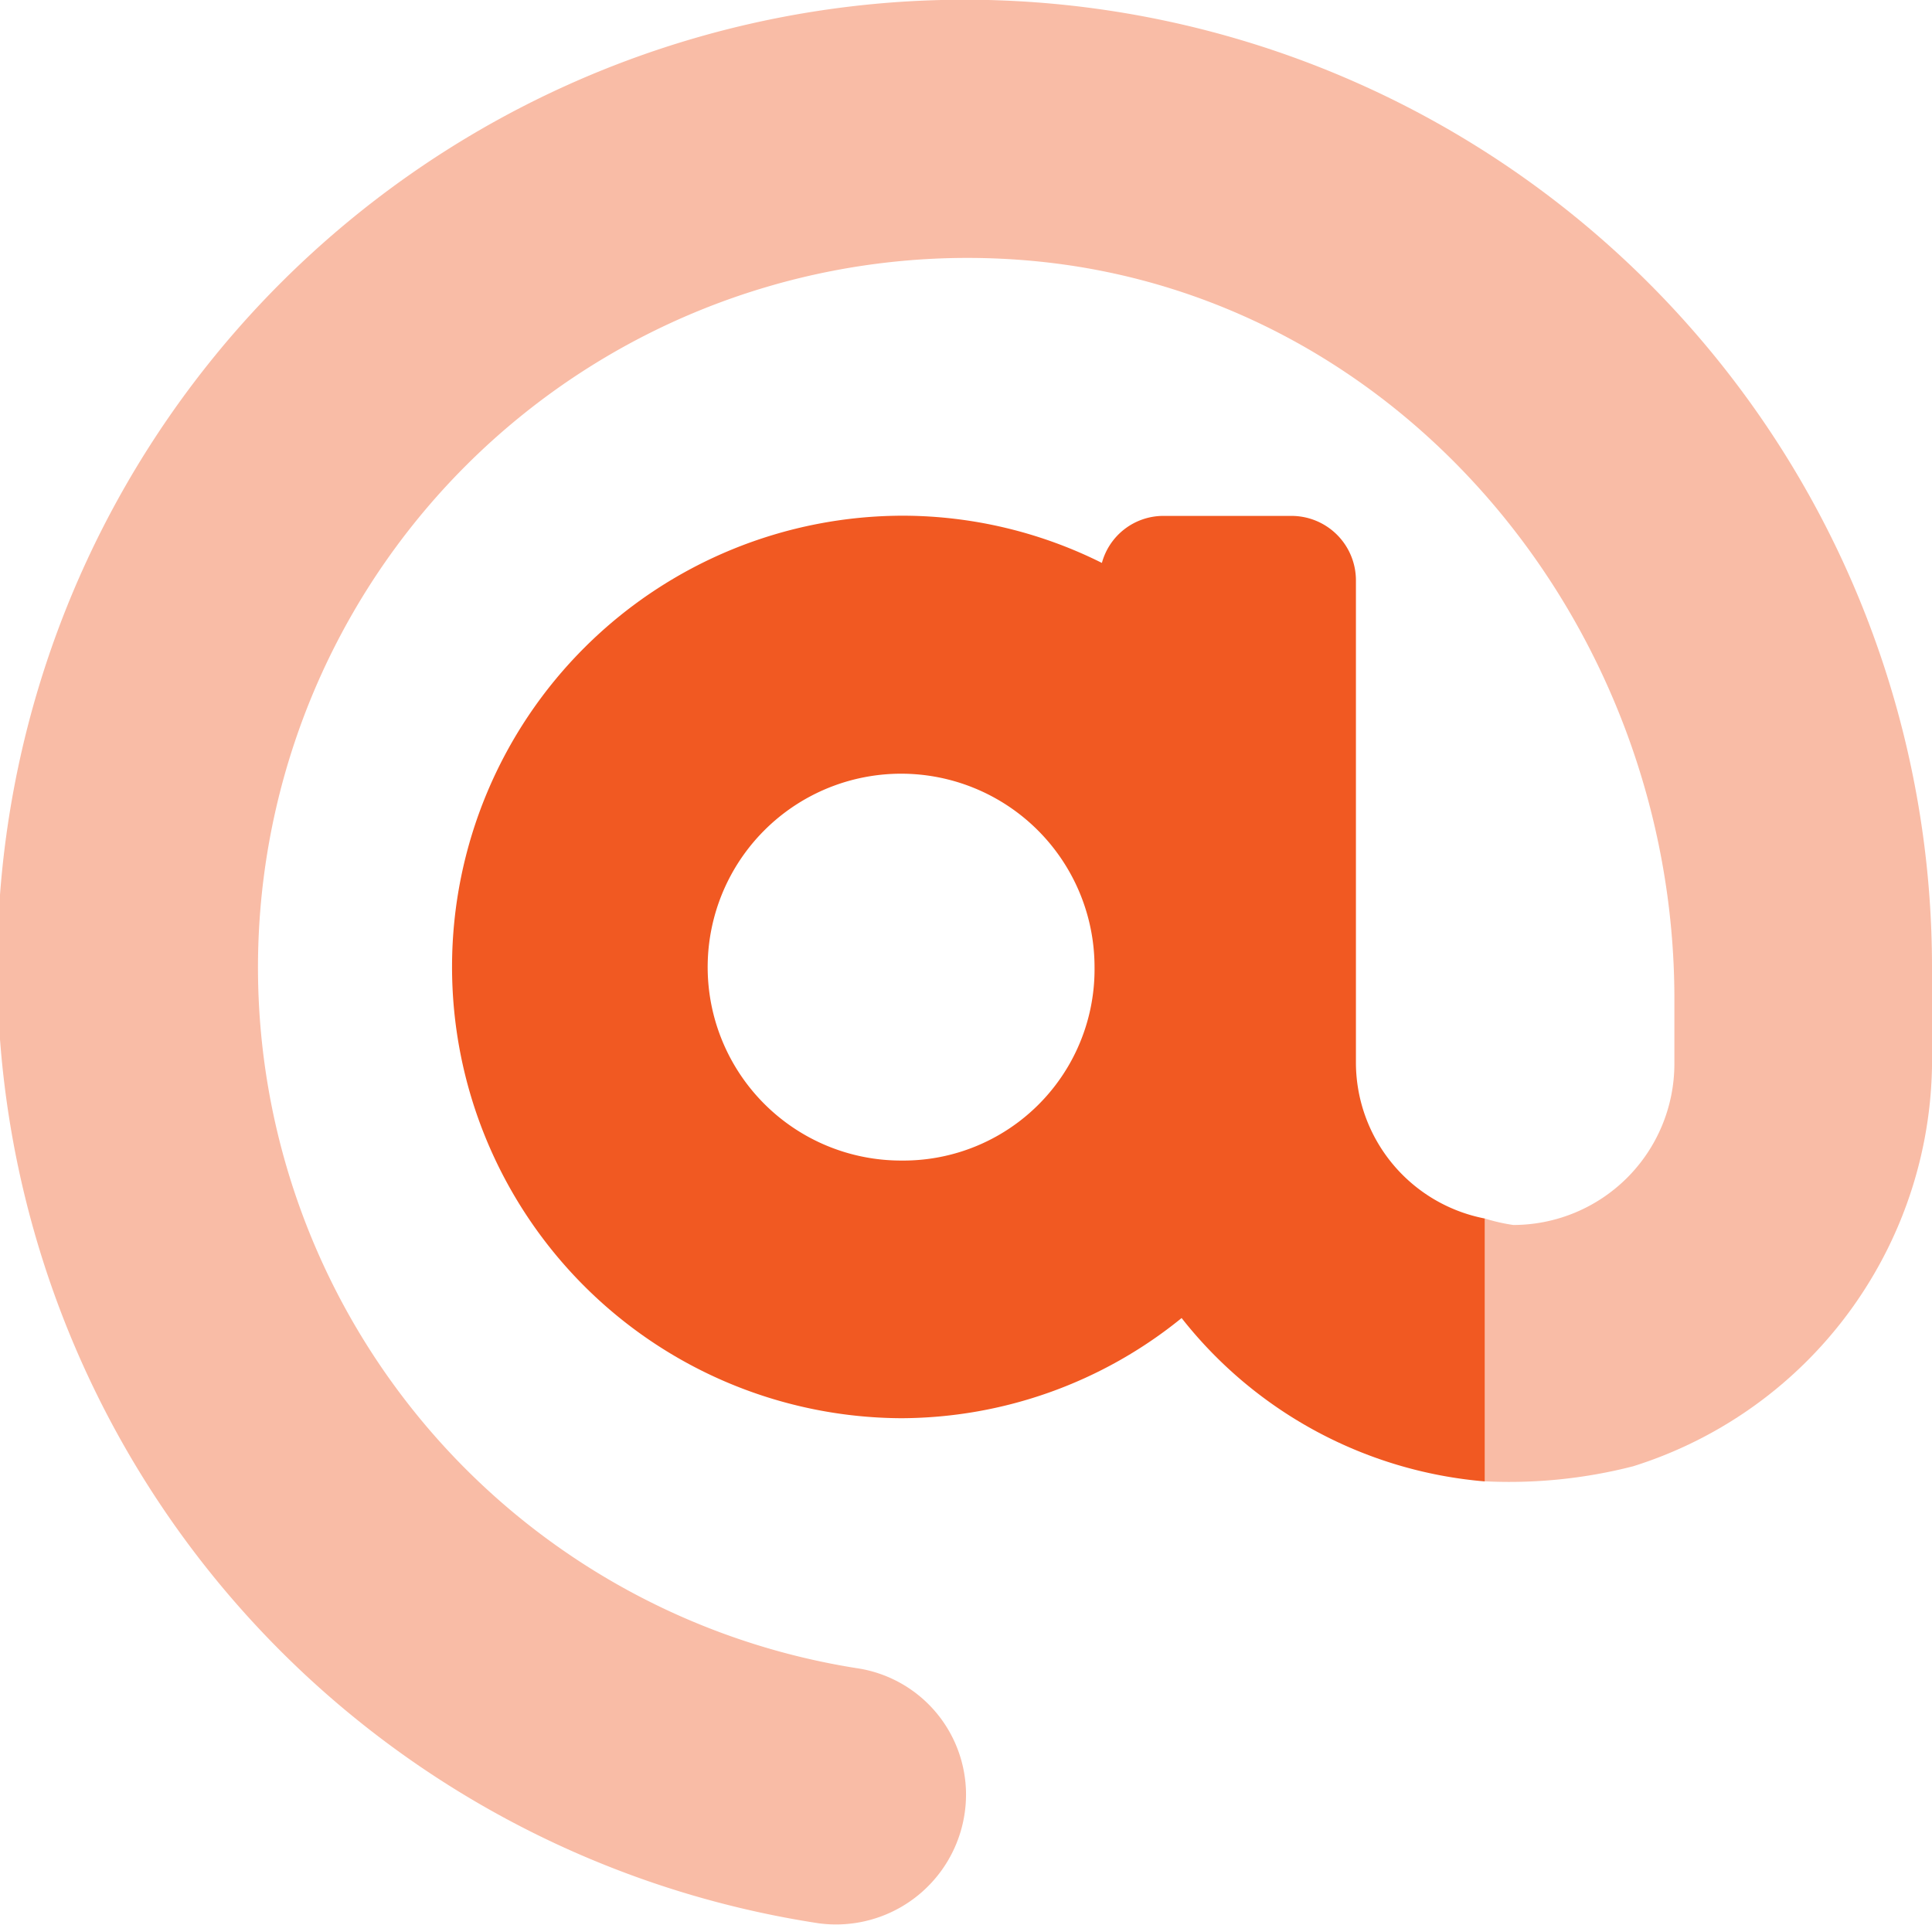
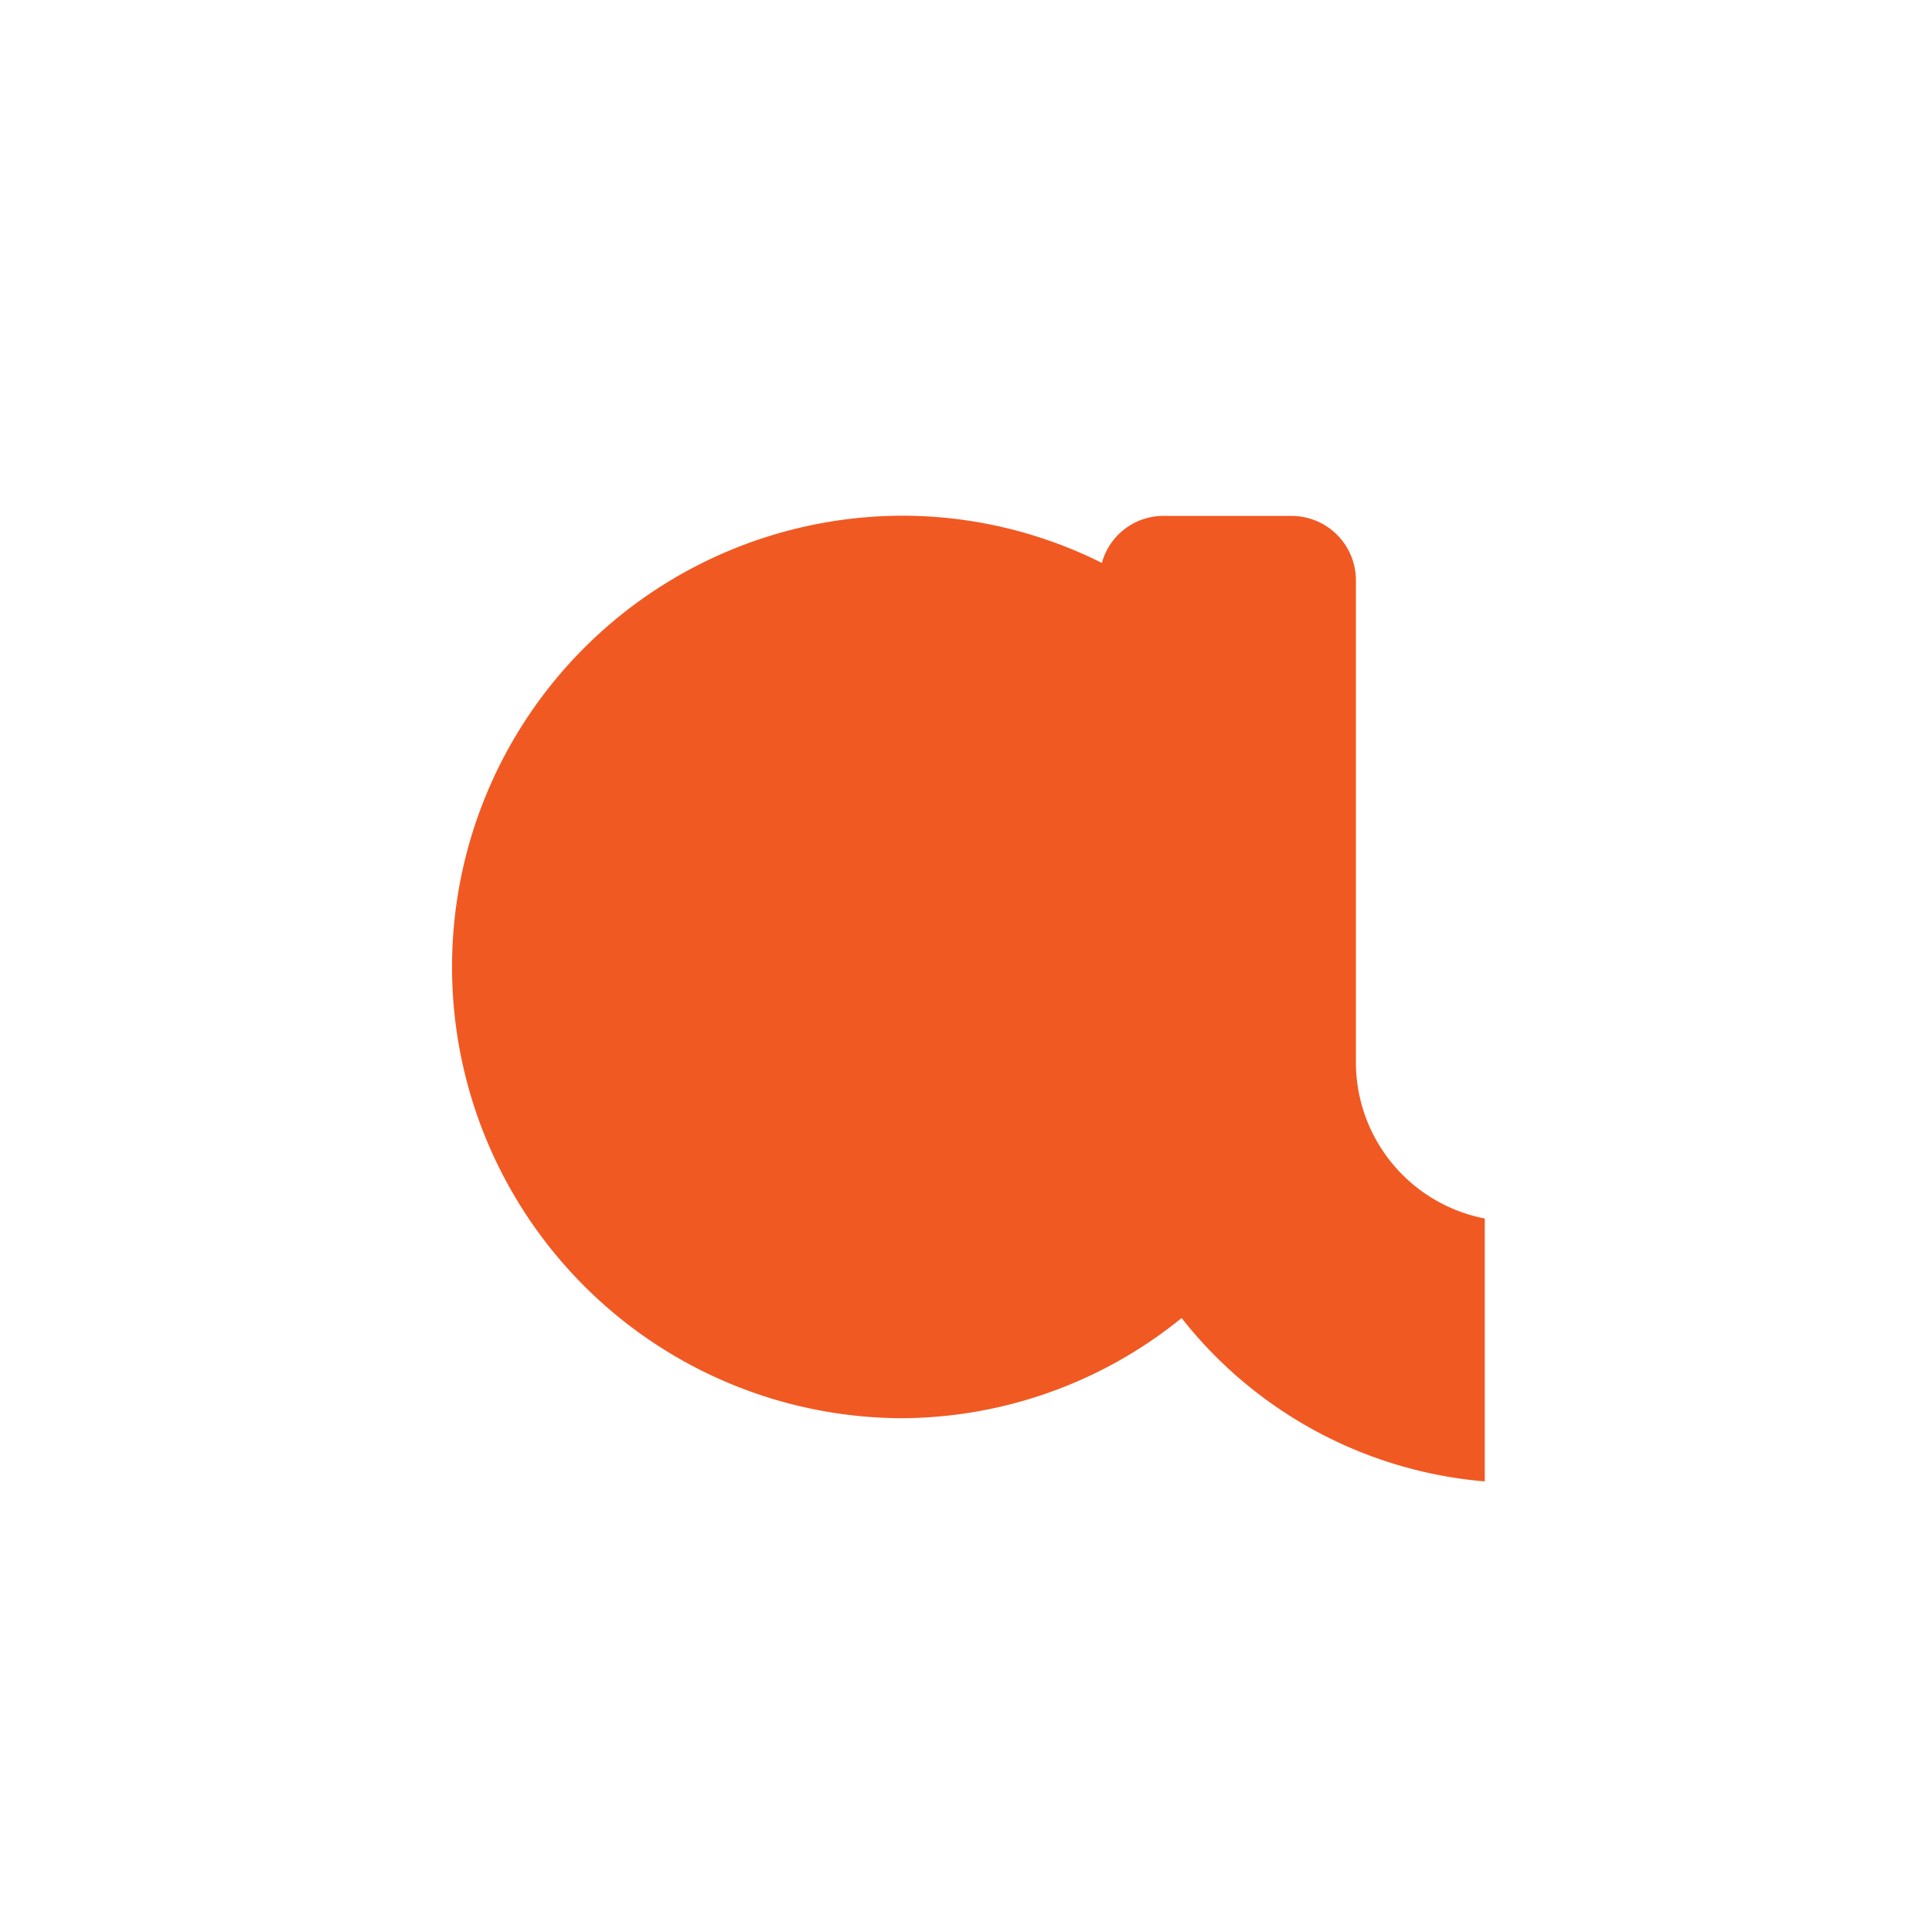
<svg xmlns="http://www.w3.org/2000/svg" width="39.403" height="39.256" viewBox="0 0 39.403 39.256">
  <defs>
    <style>.a,.b{fill:#f15922;}.b{opacity:0.4;}</style>
  </defs>
  <g transform="translate(-15.171 -16.008)">
-     <path class="a" d="M149.018,158.435a3.245,3.245,0,0,1-2.628-3.155v-9.86a1.315,1.315,0,0,0-1.314-1.315H142.45a1.3,1.3,0,0,0-1.241.959,9.107,9.107,0,0,0-4.013-.963,9.2,9.2,0,0,0-.074,18.407,9.107,9.107,0,0,0,5.713-2.043,8.8,8.8,0,0,0,6.183,3.332Zm-11.9-1.182a3.945,3.945,0,1,1,3.941-3.945A3.9,3.9,0,0,1,137.121,157.253Z" transform="translate(-103.565 -117.575)" />
-     <path class="b" d="M54.574,35.736v1.721a8.7,8.7,0,0,1-6.094,8.456,10.158,10.158,0,0,1-3.028.307V40.859a3.728,3.728,0,0,0,.583.133A3.289,3.289,0,0,0,49.32,37.7V36.377c0-7.551-5.5-14.31-13.021-15.041A14.47,14.47,0,0,0,32.637,50.03,2.609,2.609,0,0,1,34.873,52.6a2.651,2.651,0,0,1-3.014,2.633,19.729,19.729,0,1,1,22.715-19.5Z" transform="translate(0)" />
+     <path class="a" d="M149.018,158.435a3.245,3.245,0,0,1-2.628-3.155v-9.86a1.315,1.315,0,0,0-1.314-1.315H142.45a1.3,1.3,0,0,0-1.241.959,9.107,9.107,0,0,0-4.013-.963,9.2,9.2,0,0,0-.074,18.407,9.107,9.107,0,0,0,5.713-2.043,8.8,8.8,0,0,0,6.183,3.332Zm-11.9-1.182A3.9,3.9,0,0,1,137.121,157.253Z" transform="translate(-103.565 -117.575)" />
  </g>
</svg>